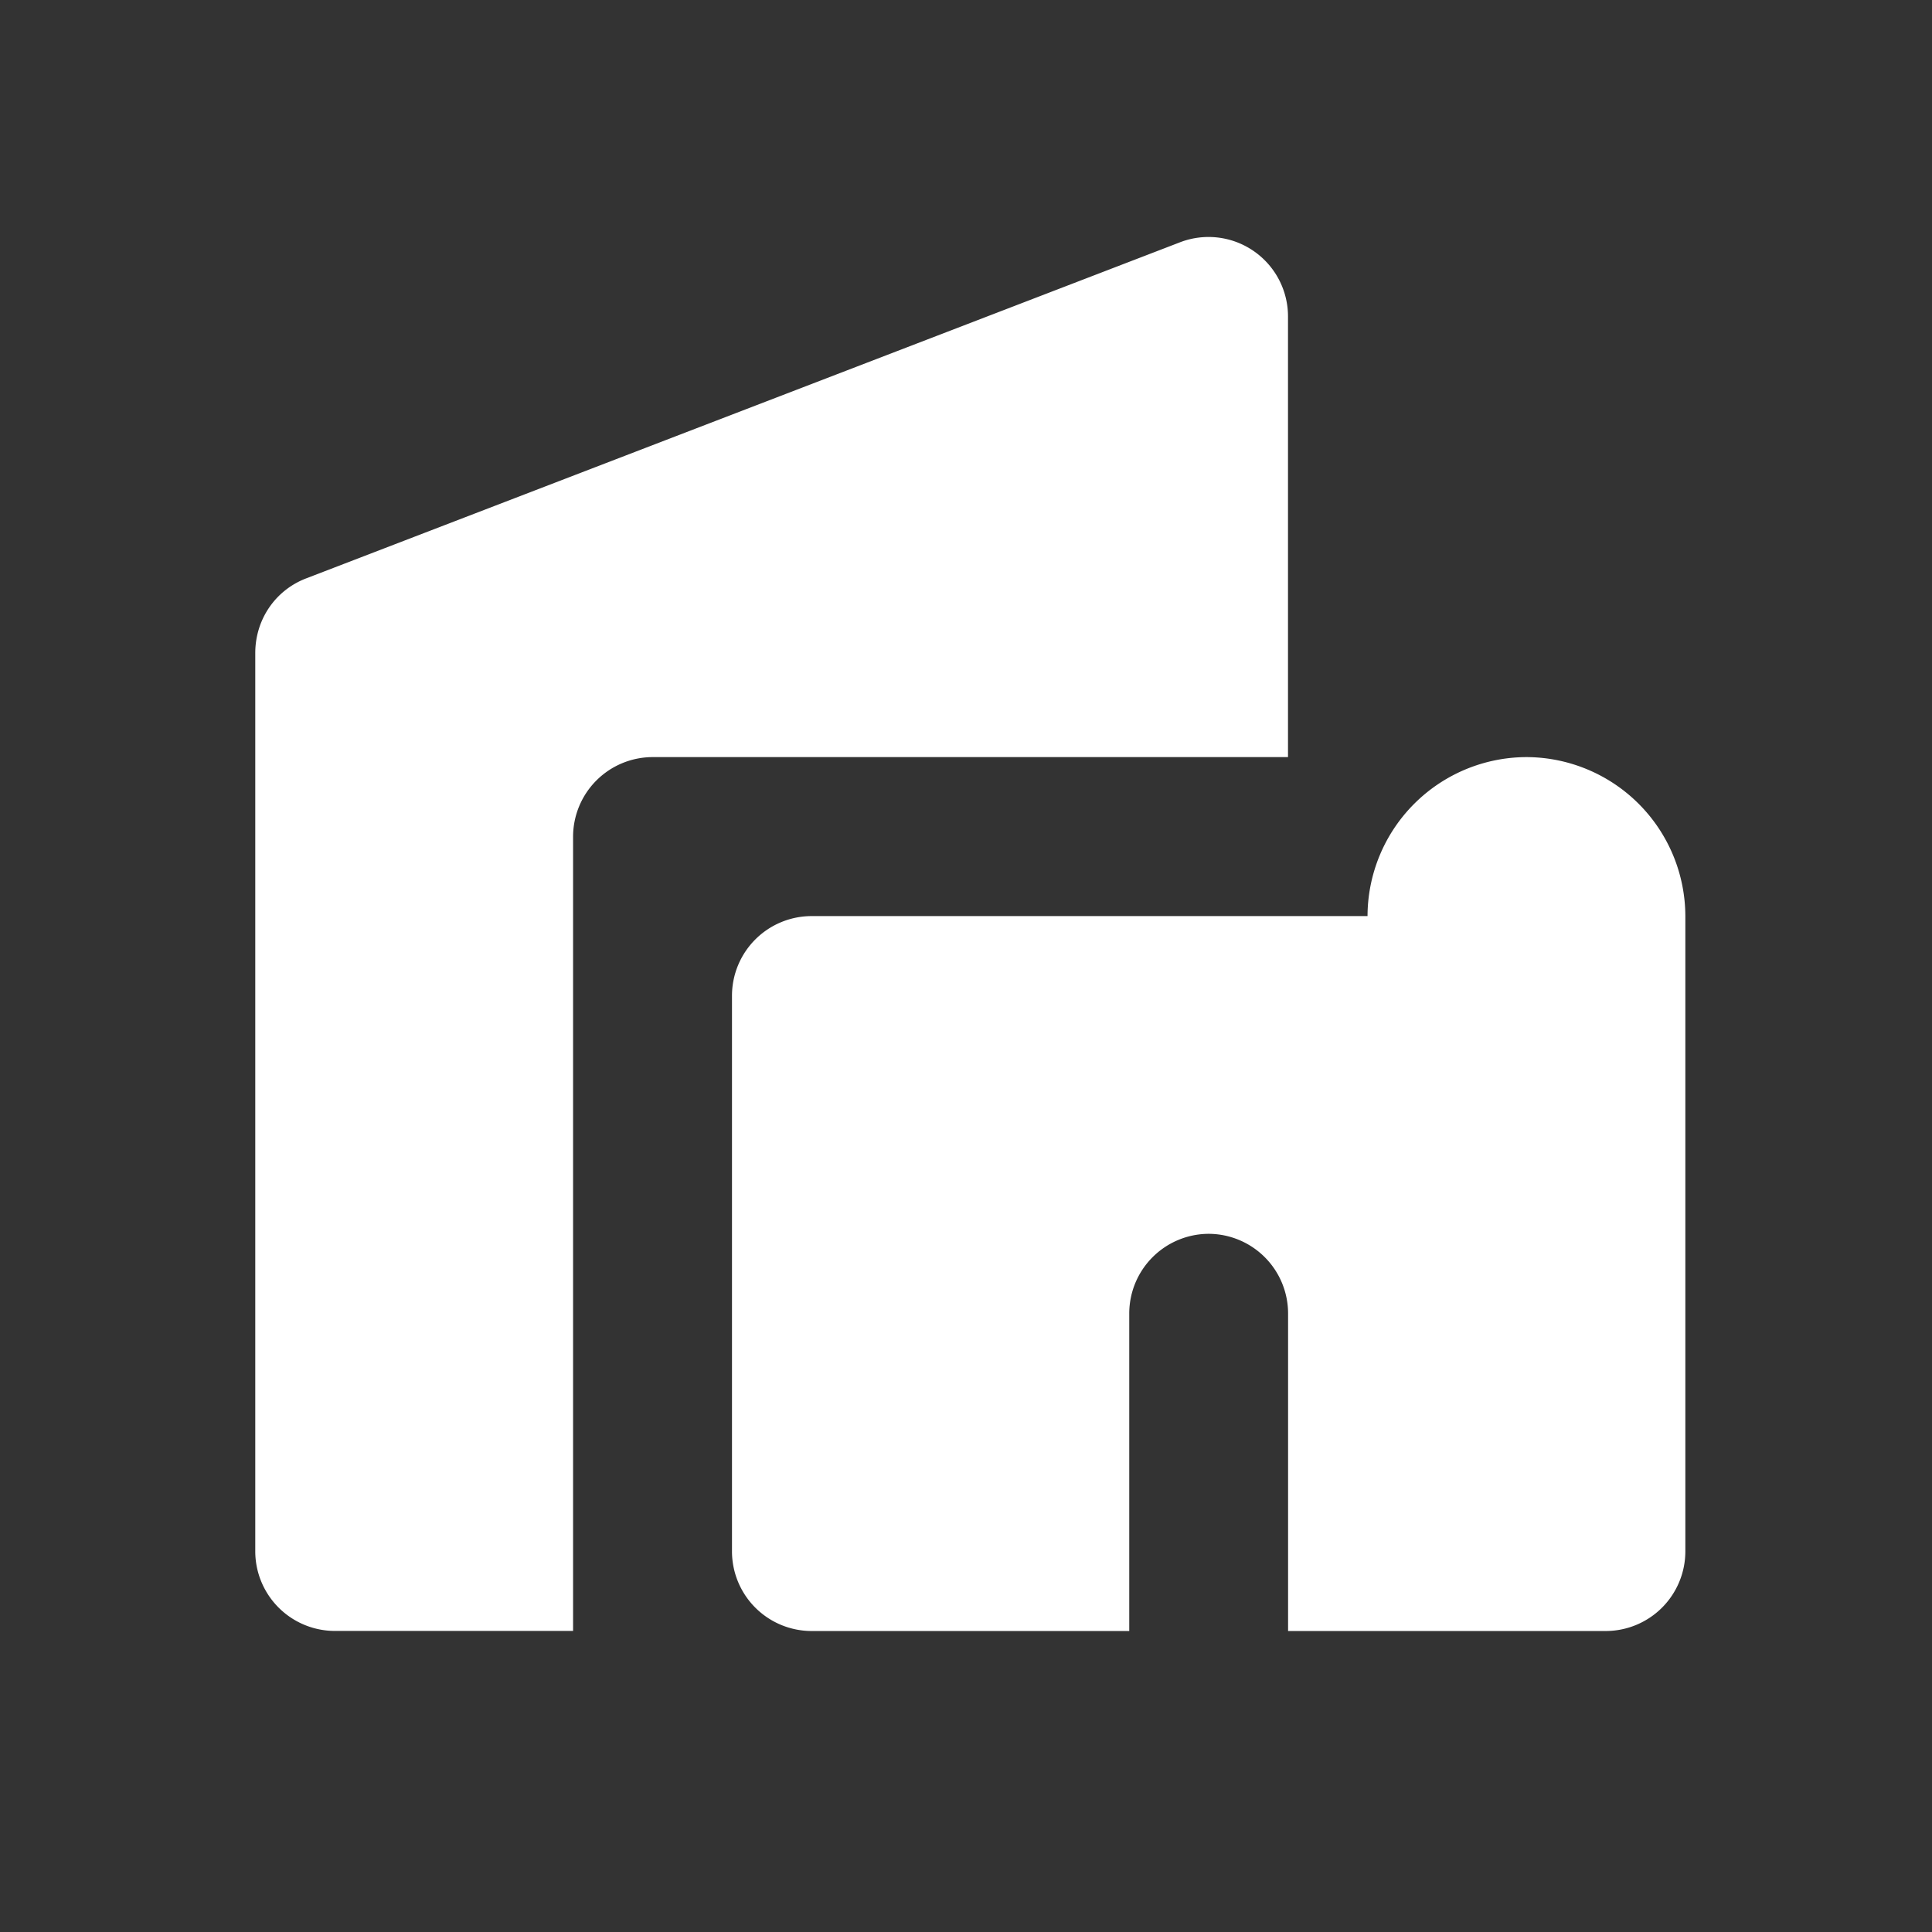
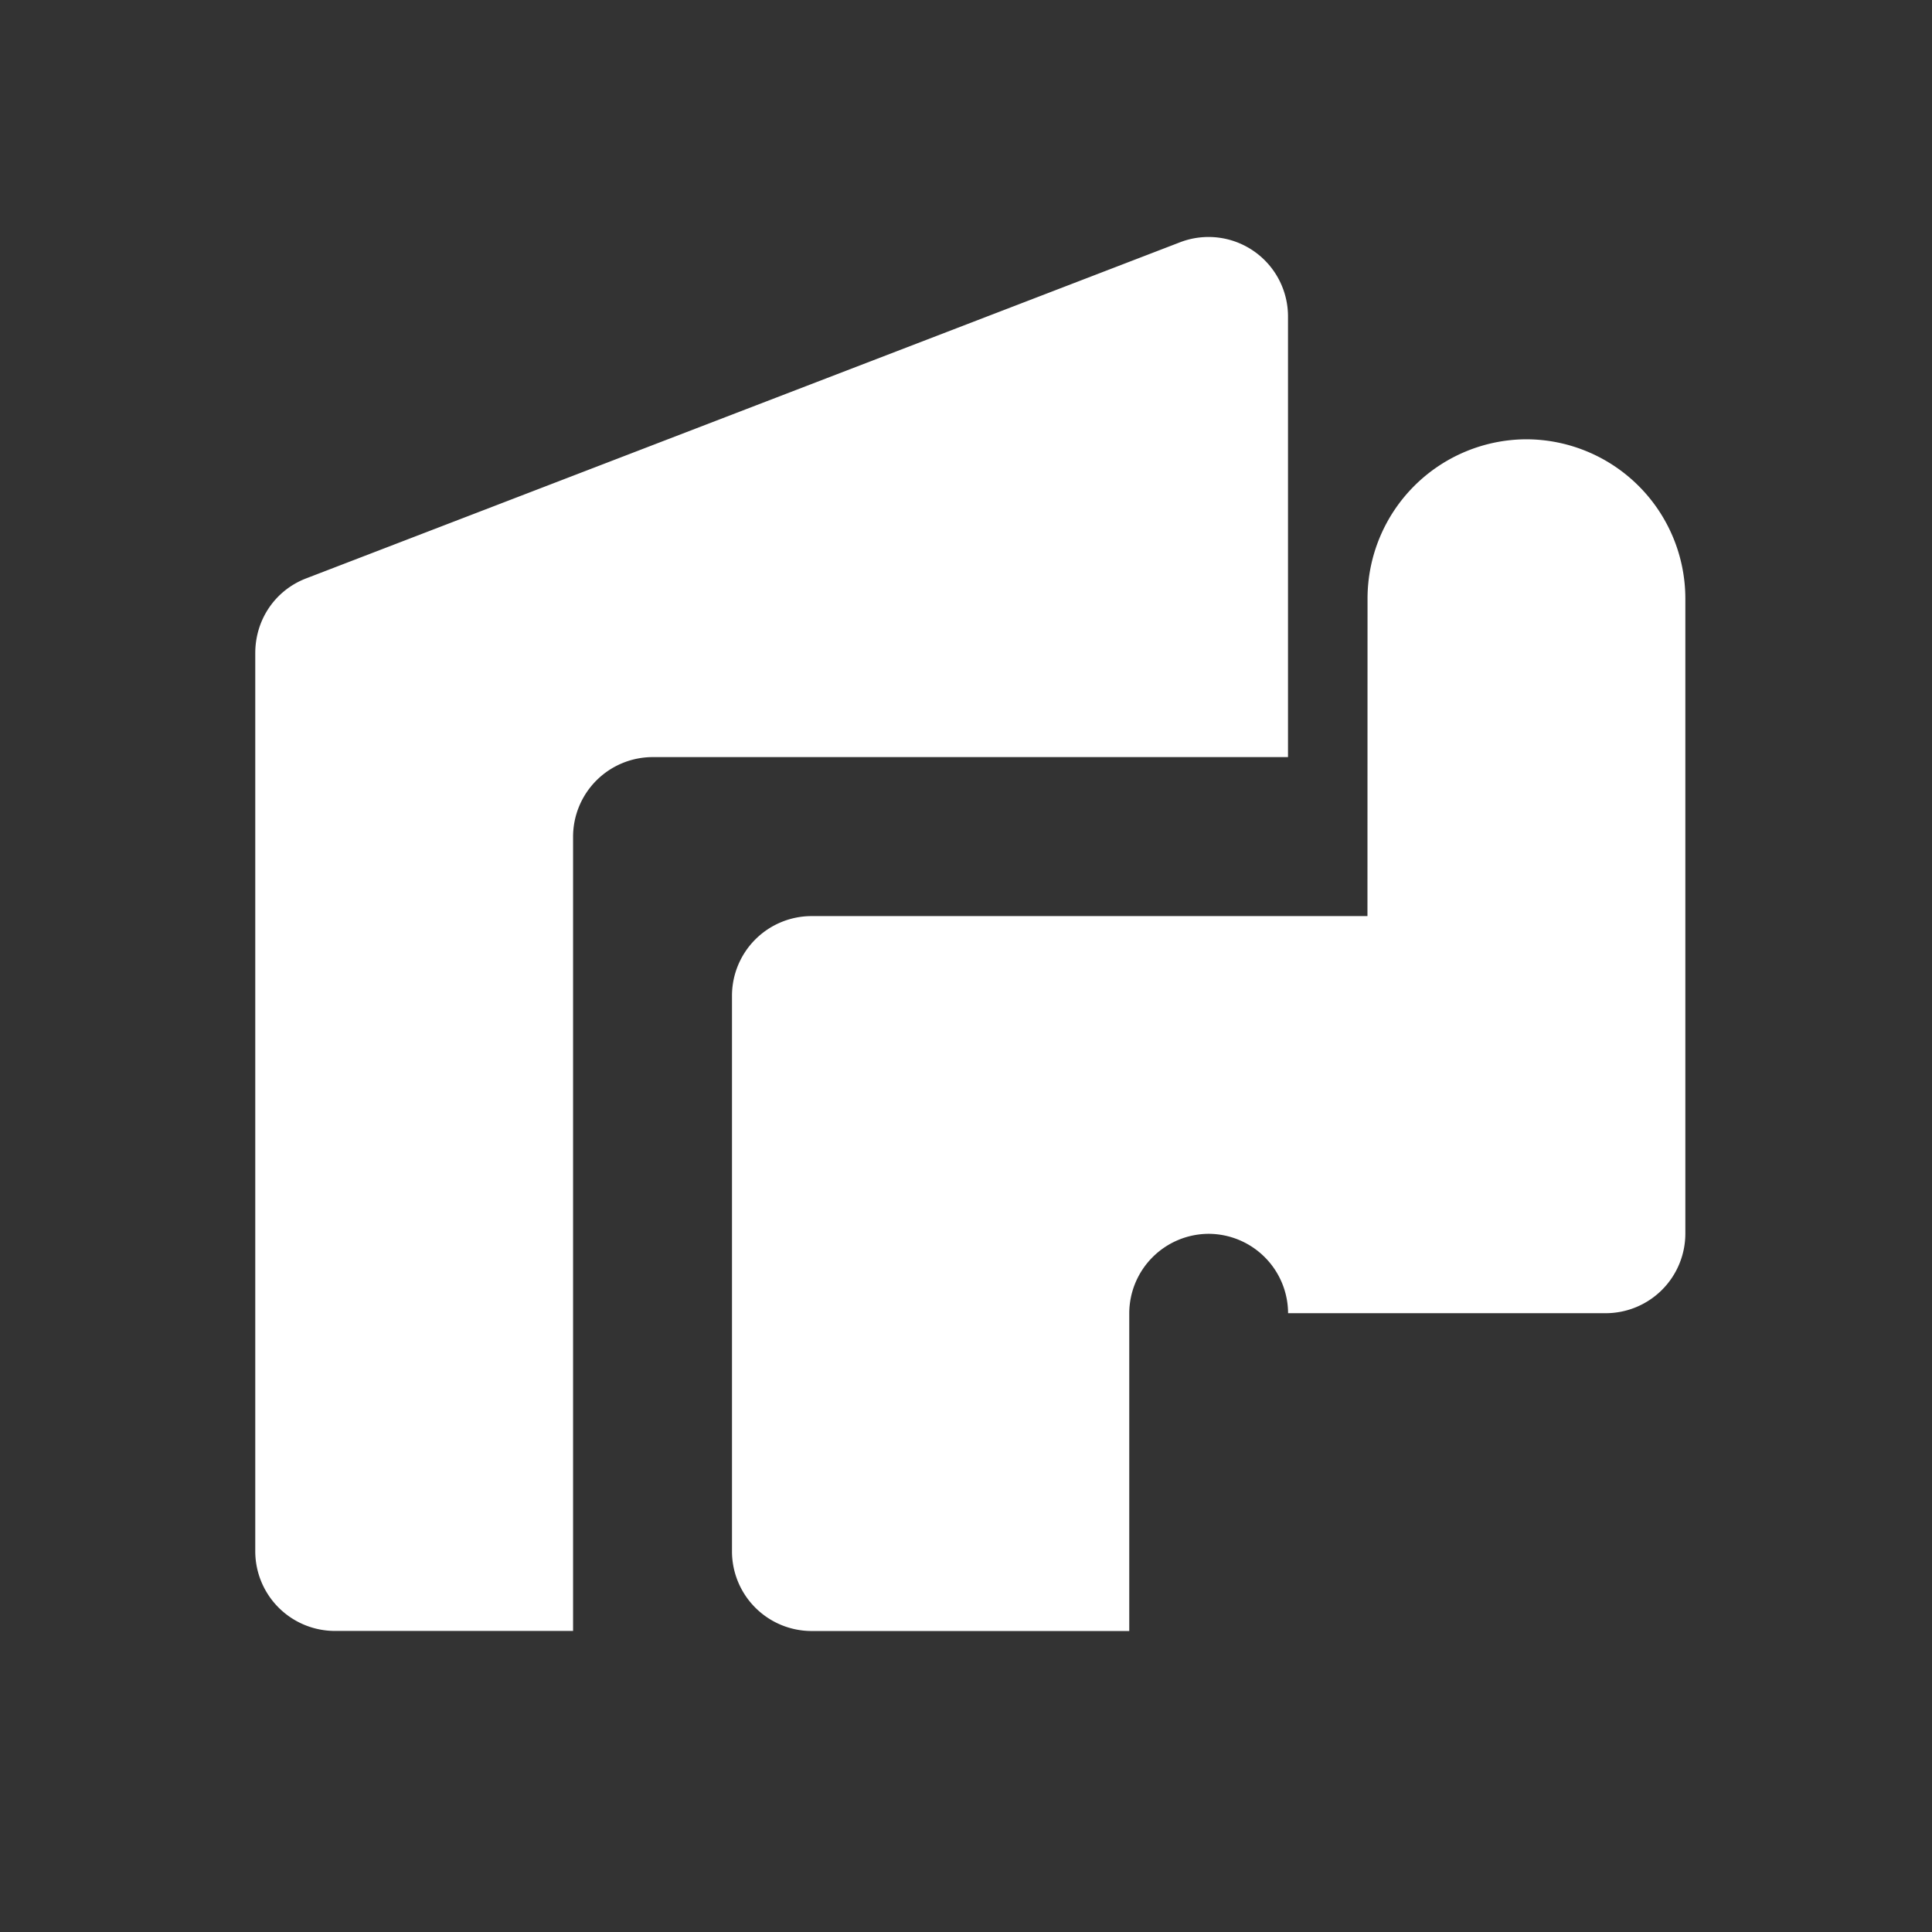
<svg xmlns="http://www.w3.org/2000/svg" class="icon-darkmode" width="24" height="24" viewBox="0 0 24 24" fill="none">
  <rect x="0" y="0" width="24" height="24" fill="#333333" stroke="none" />
-   <path d="M7.119 20.26h-2.96a.99.99 0 0 1-.988-.986V8.113c0-.415.247-.78.632-.928L14.658 3.01A.987.987 0 0 1 16 3.938v5.467H8.106a.99.99 0 0 0-.987.987v9.869Zm9.868-8.88H10.08a.99.99 0 0 0-.987.986v6.908a.99.99 0 0 0 .987.987h3.948v-3.948a.99.99 0 0 1 .987-.986.99.99 0 0 1 .986.986v3.948h3.948a.99.99 0 0 0 .987-.987v-7.895a1.98 1.98 0 0 0-1.974-1.974 1.98 1.98 0 0 0-1.974 1.974Z" fill="#FFFFFF" />
+   <path d="M7.119 20.26h-2.96a.99.99 0 0 1-.988-.986V8.113c0-.415.247-.78.632-.928L14.658 3.01A.987.987 0 0 1 16 3.938v5.467H8.106a.99.99 0 0 0-.987.987v9.869Zm9.868-8.88H10.08a.99.99 0 0 0-.987.986v6.908a.99.99 0 0 0 .987.987h3.948v-3.948a.99.99 0 0 1 .987-.986.99.99 0 0 1 .986.986h3.948a.99.99 0 0 0 .987-.987v-7.895a1.98 1.98 0 0 0-1.974-1.974 1.98 1.98 0 0 0-1.974 1.974Z" fill="#FFFFFF" />
</svg>